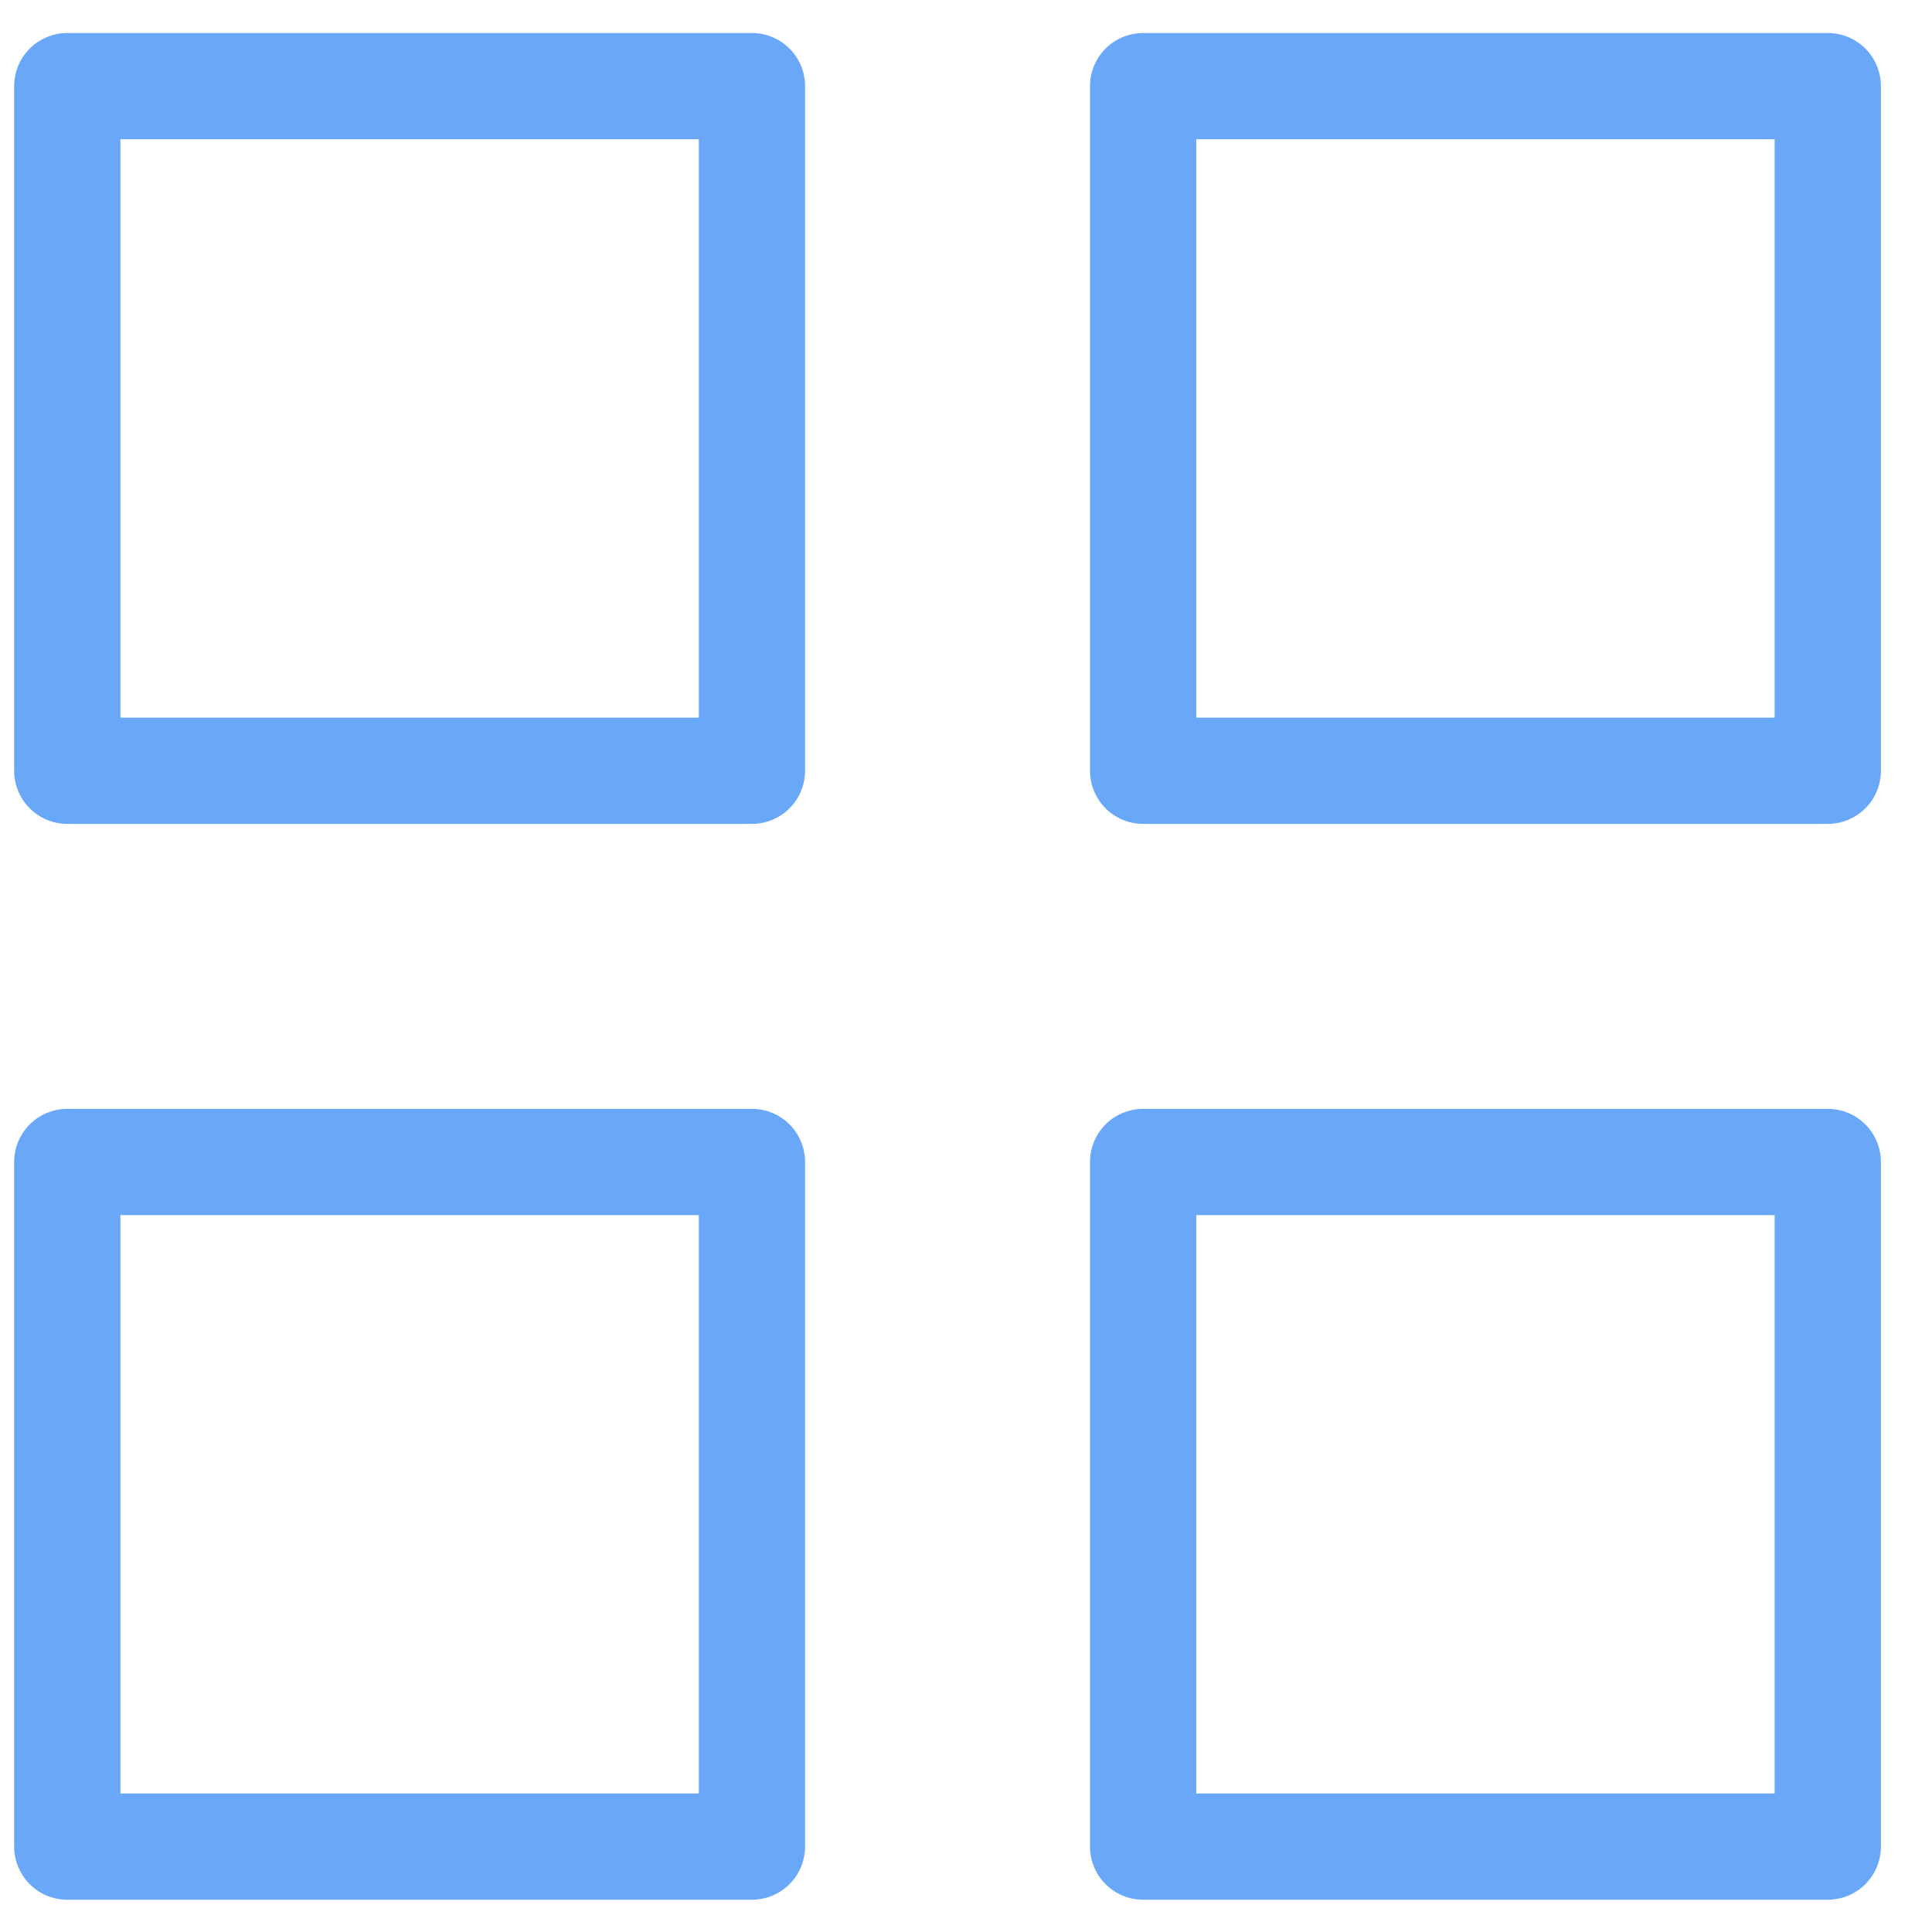
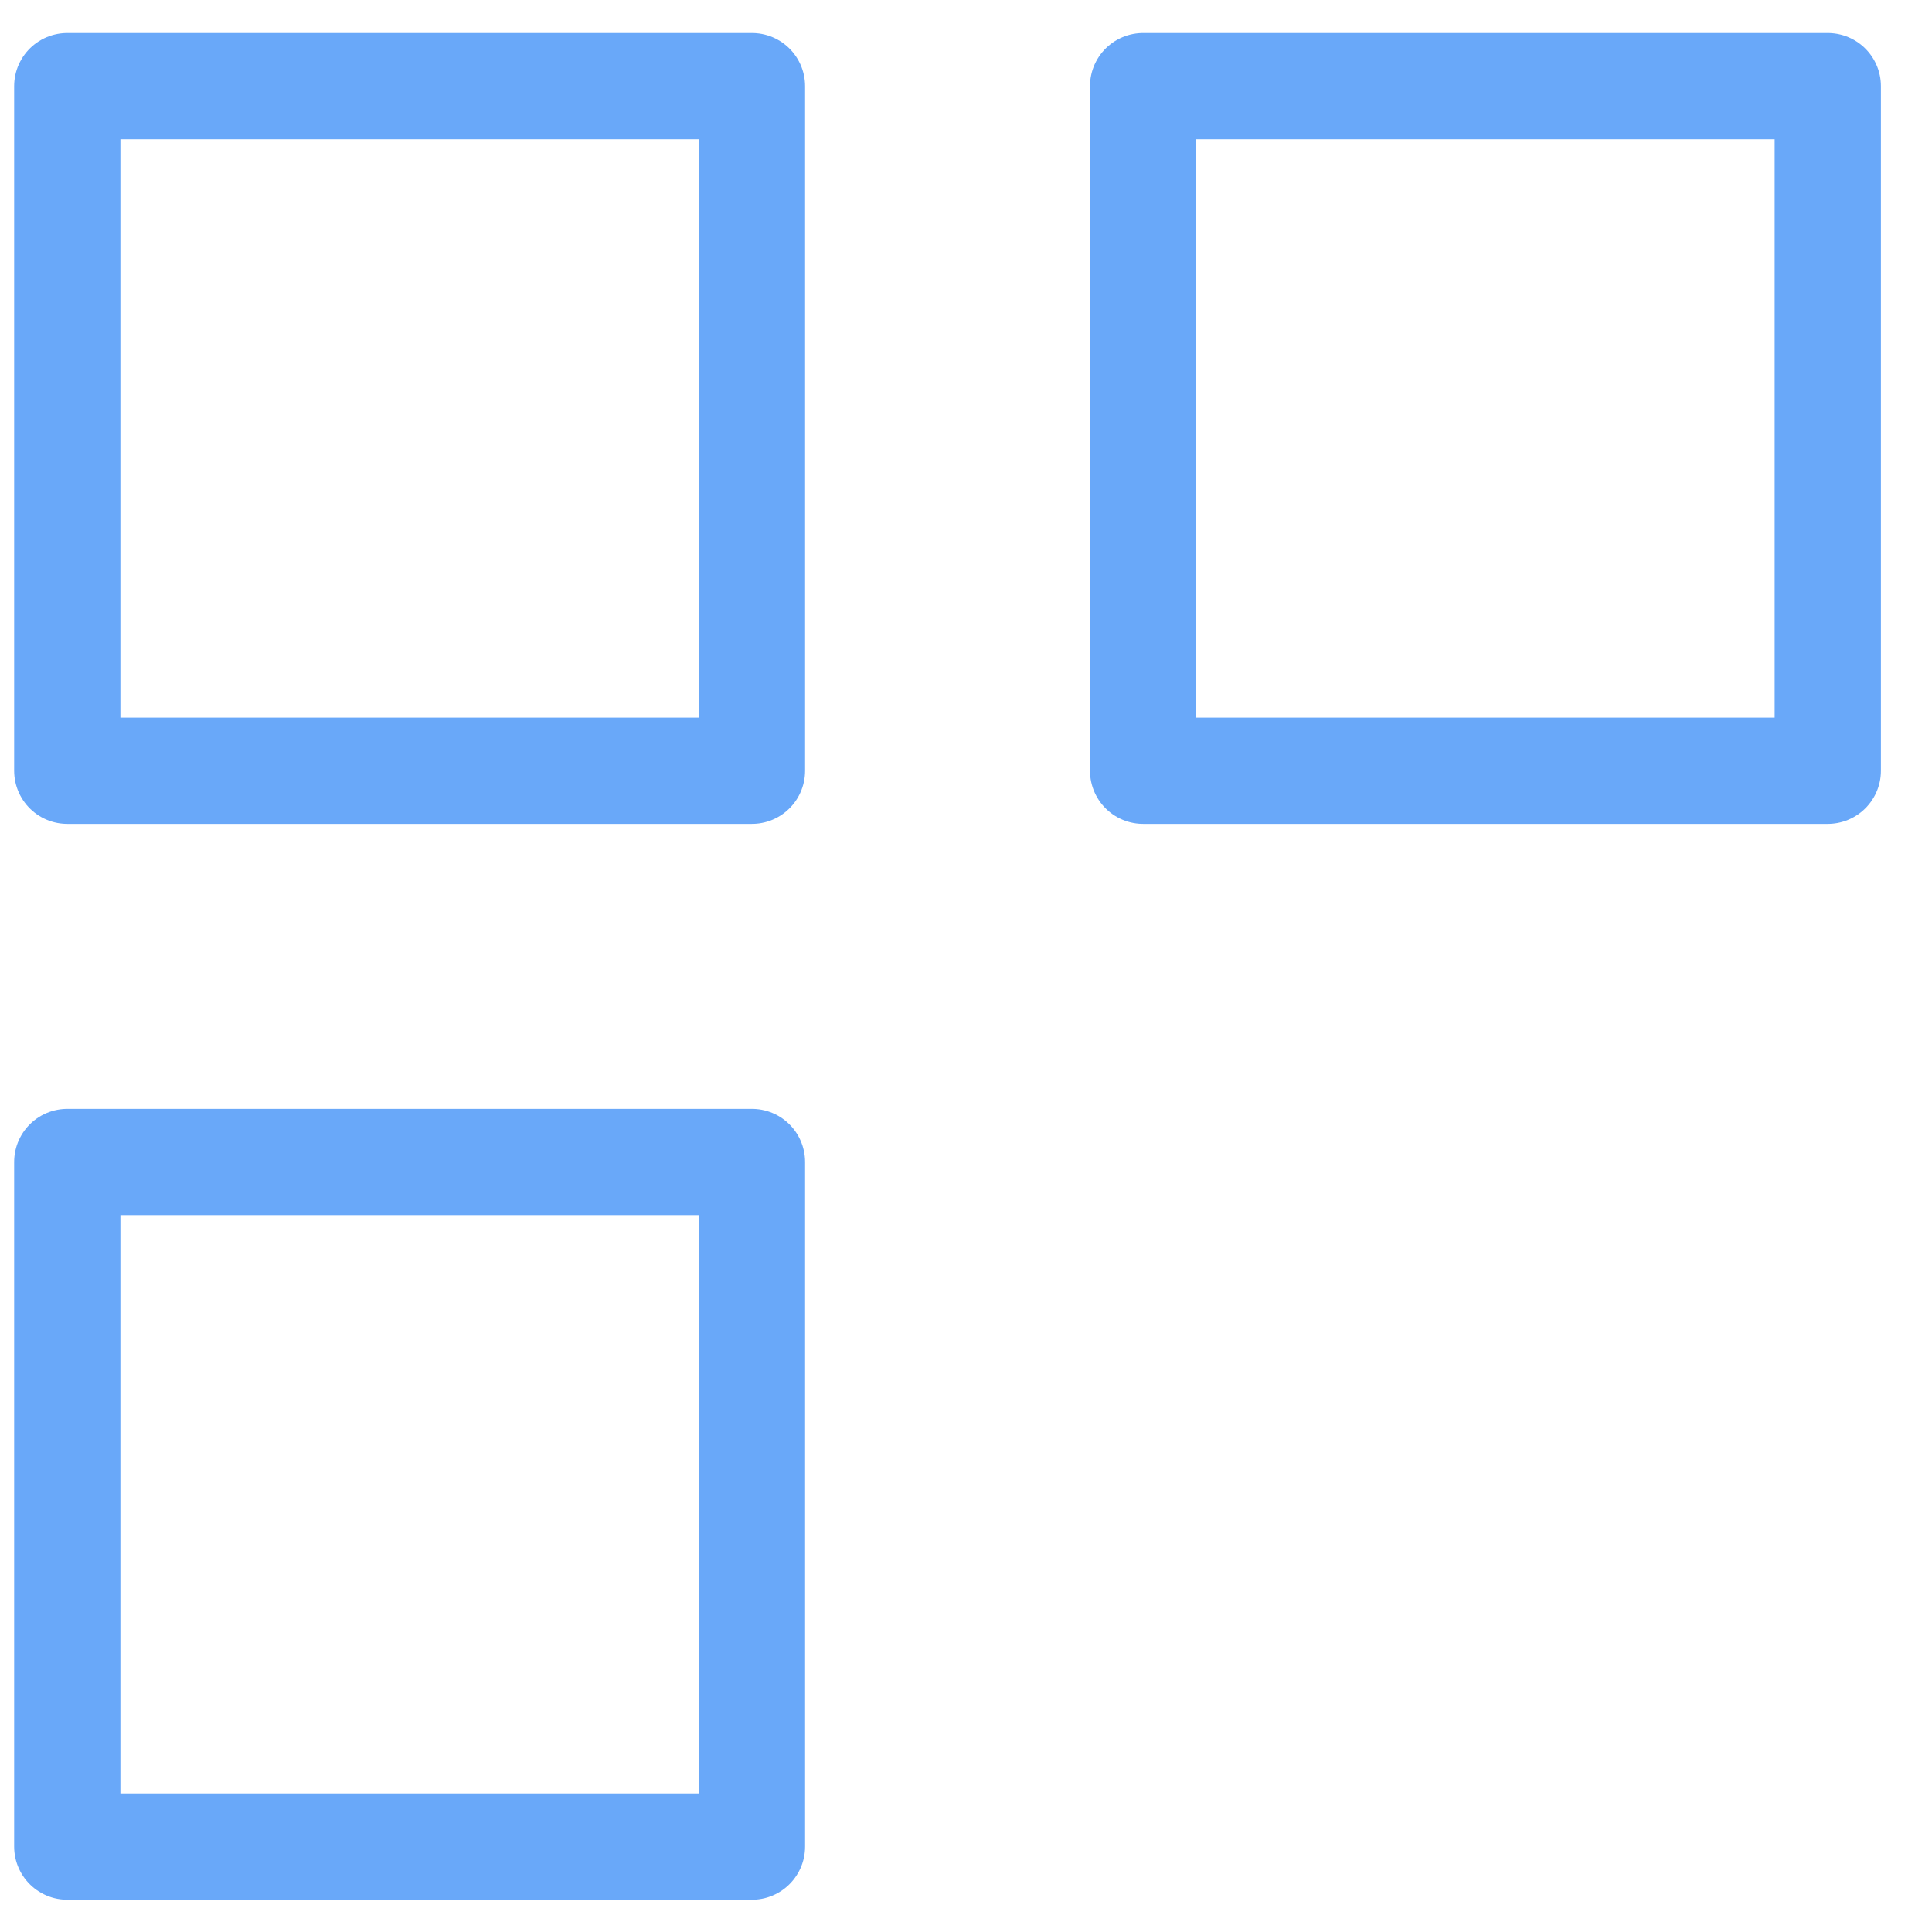
<svg xmlns="http://www.w3.org/2000/svg" width="34" height="34" viewBox="0 0 34 34" fill="none">
  <path d="M13.233 1.516H1.184V13.564H13.233V1.516Z" stroke="#69A8F9" stroke-width="1.87" stroke-linecap="round" stroke-linejoin="round" />
  <path d="M32.166 1.516H20.117V13.564H32.166V1.516Z" stroke="#69A8F9" stroke-width="1.87" stroke-linecap="round" stroke-linejoin="round" />
-   <path d="M32.166 20.449H20.117V32.497H32.166V20.449Z" stroke="#69A8F9" stroke-width="1.87" stroke-linecap="round" stroke-linejoin="round" />
  <path d="M13.233 20.449H1.184V32.497H13.233V20.449Z" stroke="#69A8F9" stroke-width="1.87" stroke-linecap="round" stroke-linejoin="round" />
</svg>